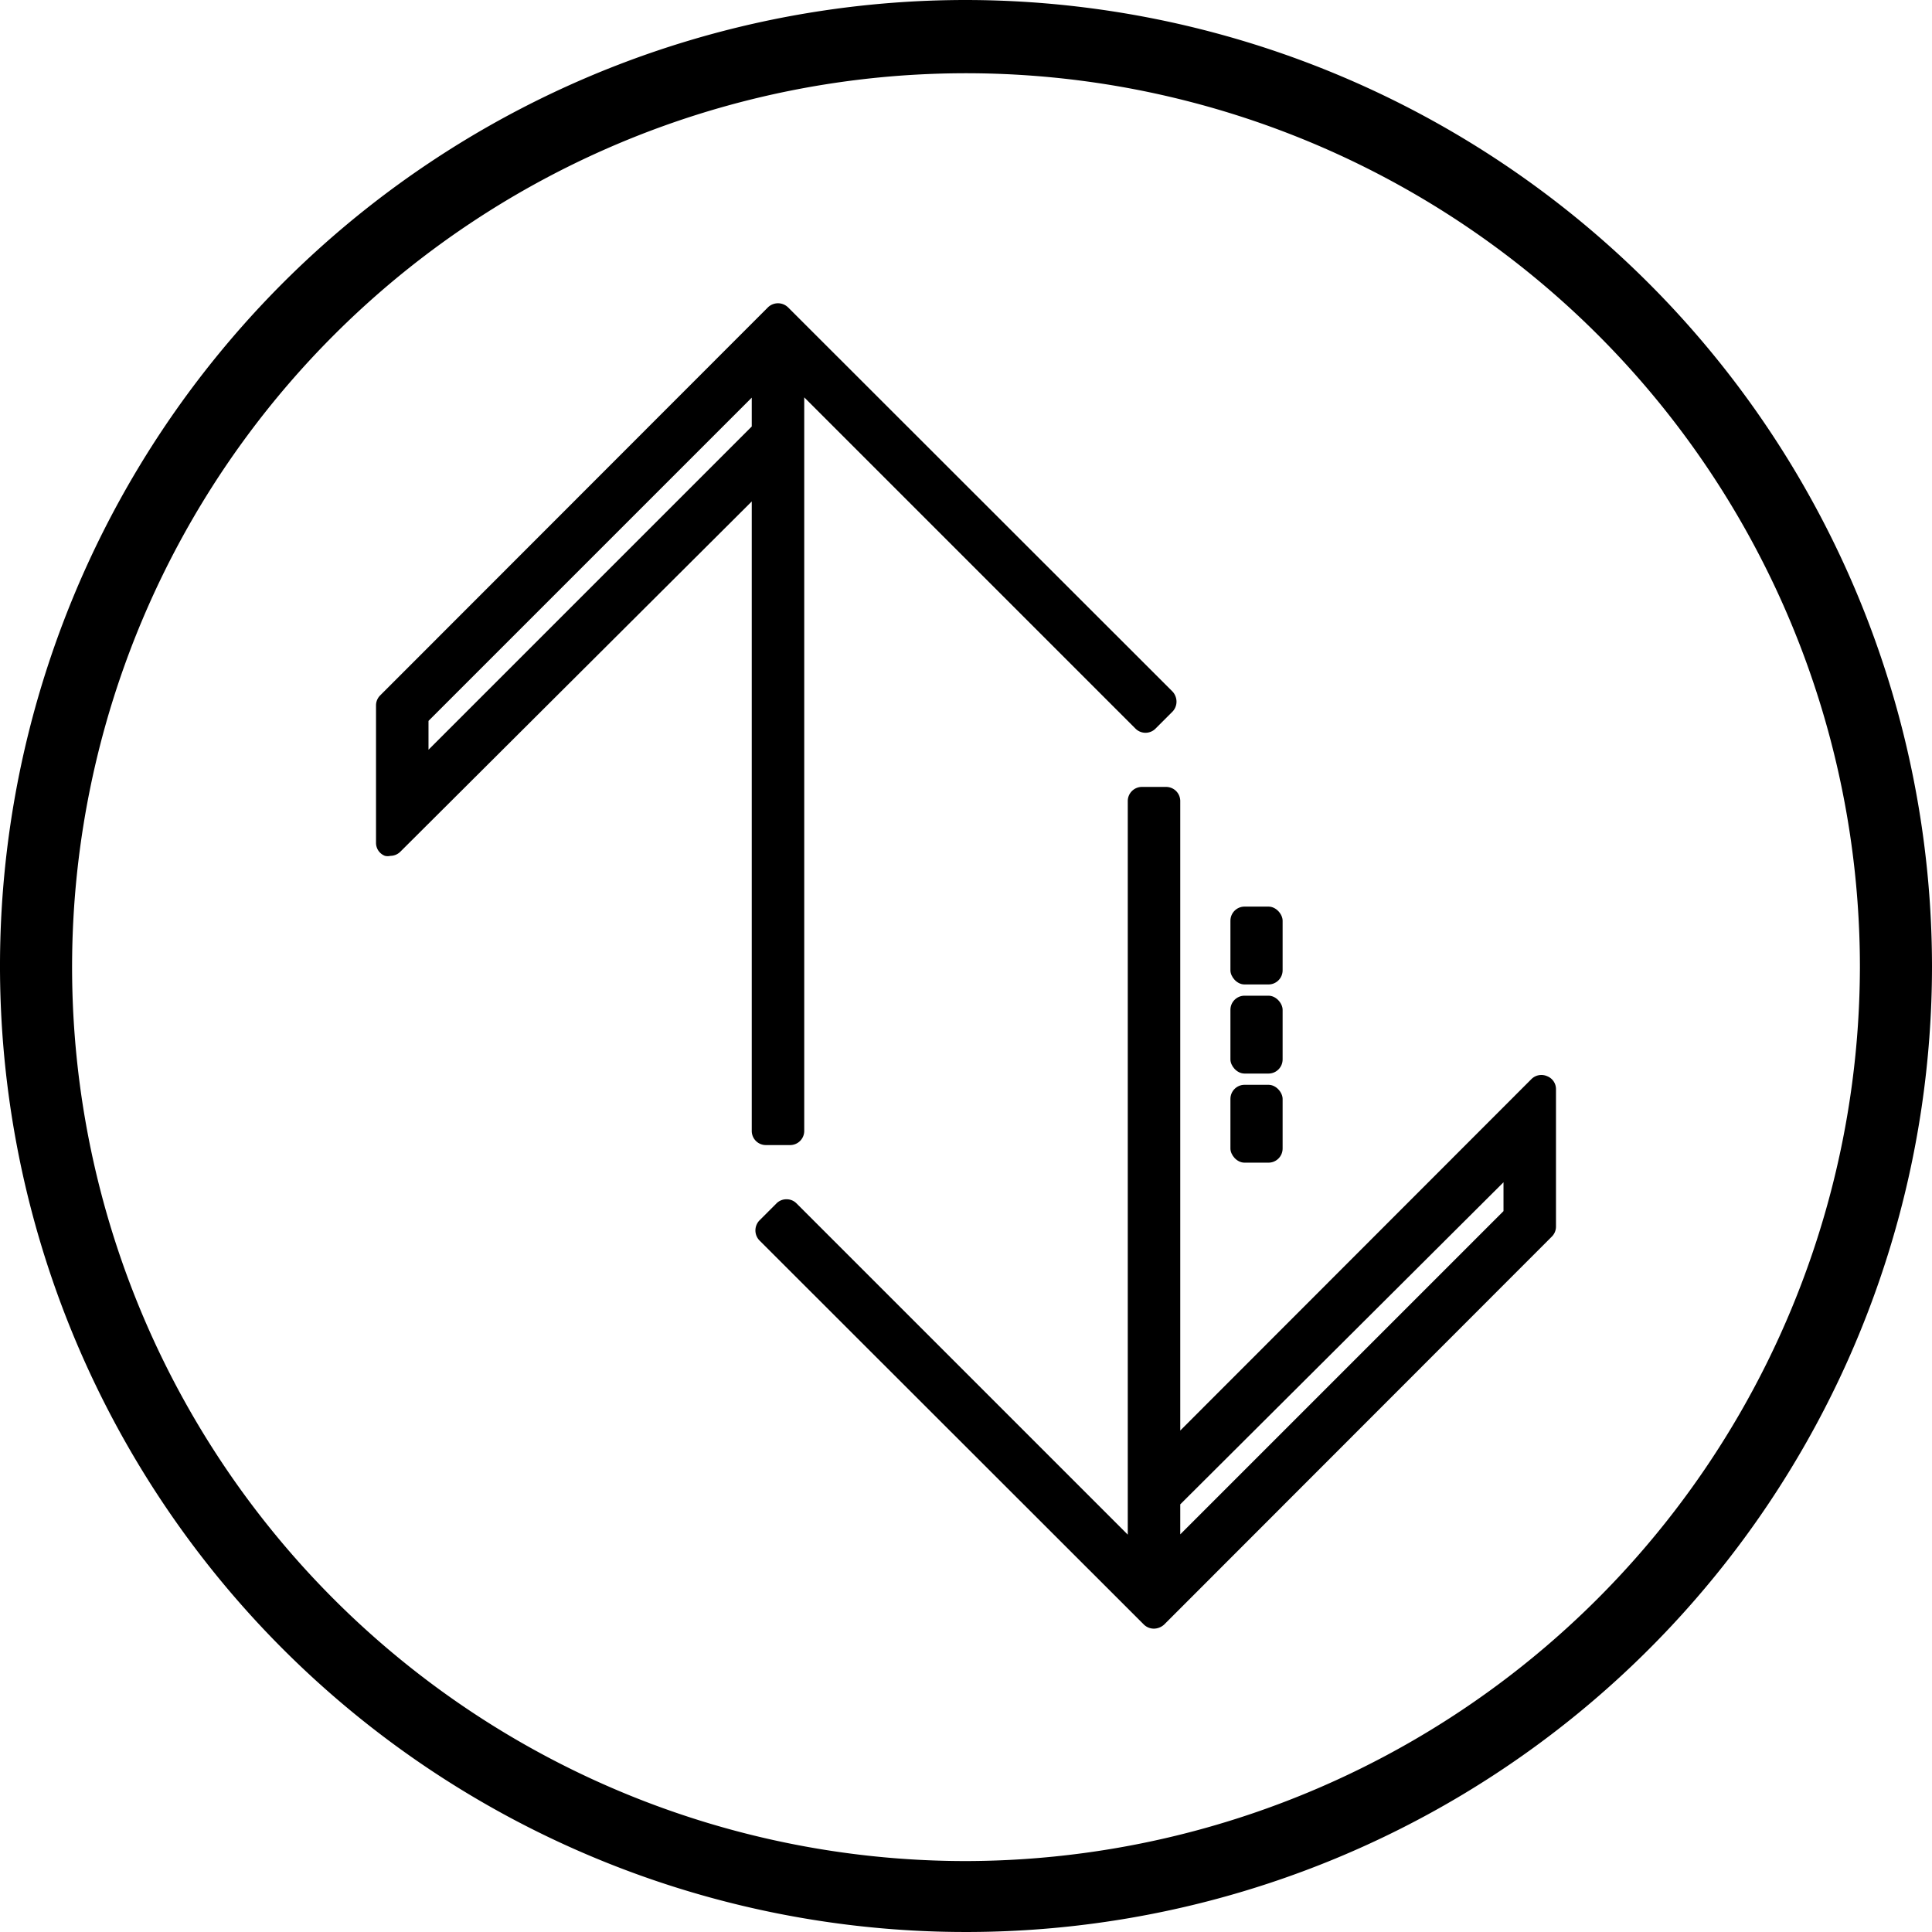
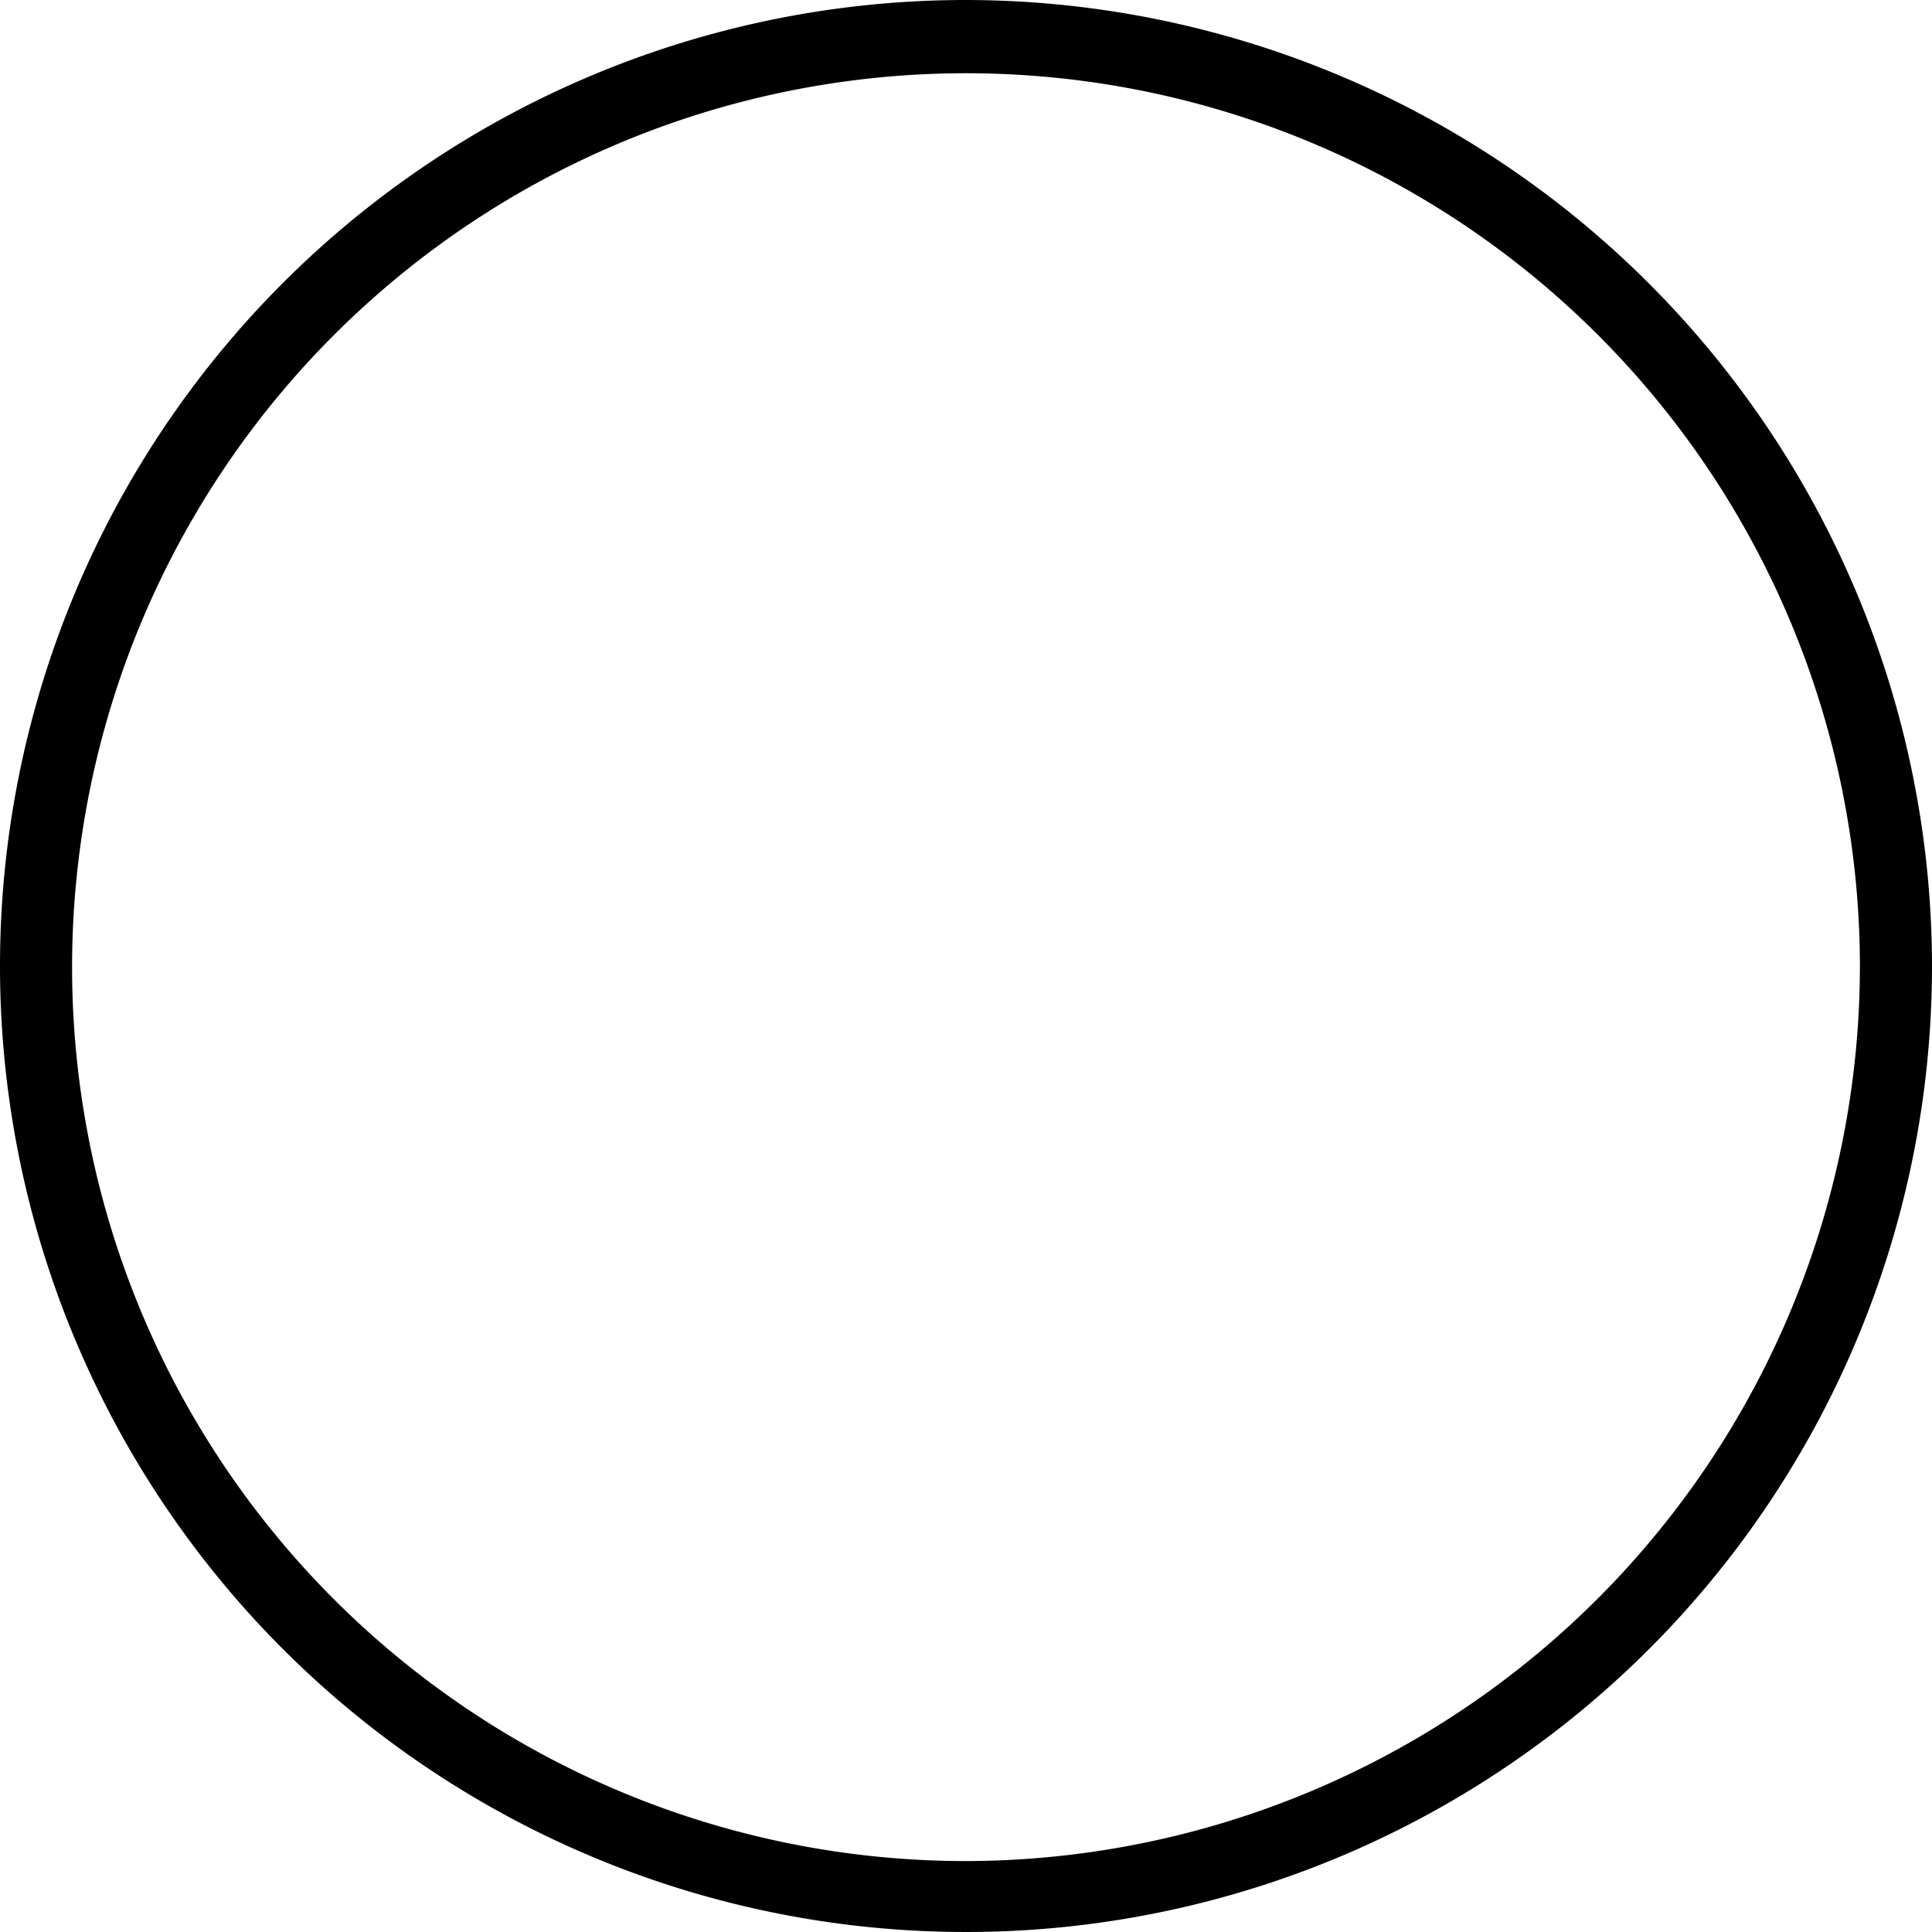
<svg xmlns="http://www.w3.org/2000/svg" id="Vrstva_1" data-name="Vrstva 1" viewBox="0 0 67 67">
-   <path d="M26.57,39.71h.82a.49.49,0,0,0,.5-.49V13.78L39.38,25.27a.49.49,0,0,0,.69,0l.59-.59a.5.5,0,0,0,.14-.35.52.52,0,0,0-.14-.35L27.33,10.66a.5.5,0,0,0-.7,0L13.19,24.11a.49.49,0,0,0-.15.34v4.78a.48.48,0,0,0,.31.45.41.41,0,0,0,.19,0,.49.49,0,0,0,.34-.14L26.07,17.39V39.22A.49.49,0,0,0,26.57,39.71ZM14.86,25,26.07,13.79v1L14.86,26Z" />
-   <path d="M53.65,37.32a.49.49,0,0,0-.54.1L40.93,49.61V27.78a.49.49,0,0,0-.5-.49h-.82a.49.49,0,0,0-.5.49V53.22L27.62,41.73a.48.48,0,0,0-.35-.14.48.48,0,0,0-.34.14l-.59.59a.5.5,0,0,0,0,.7L39.67,56.34a.5.5,0,0,0,.35.14.54.54,0,0,0,.35-.14L53.81,42.89a.49.49,0,0,0,.15-.35V37.77A.48.48,0,0,0,53.65,37.32ZM40.93,52.17,52.14,41v1L40.93,53.21Z" />
-   <rect x="42.67" y="31.44" width="1.81" height="2.7" rx="0.49" />
-   <rect x="42.67" y="34.53" width="1.81" height="2.7" rx="0.49" />
-   <rect x="42.67" y="37.62" width="1.81" height="2.7" rx="0.49" />
  <path d="M33.5,0A33.5,33.5,0,1,0,67,33.5,33.54,33.54,0,0,0,33.5,0Zm0,64.54a31,31,0,1,1,31-31A31.06,31.06,0,0,1,33.5,64.54Z" />
</svg>